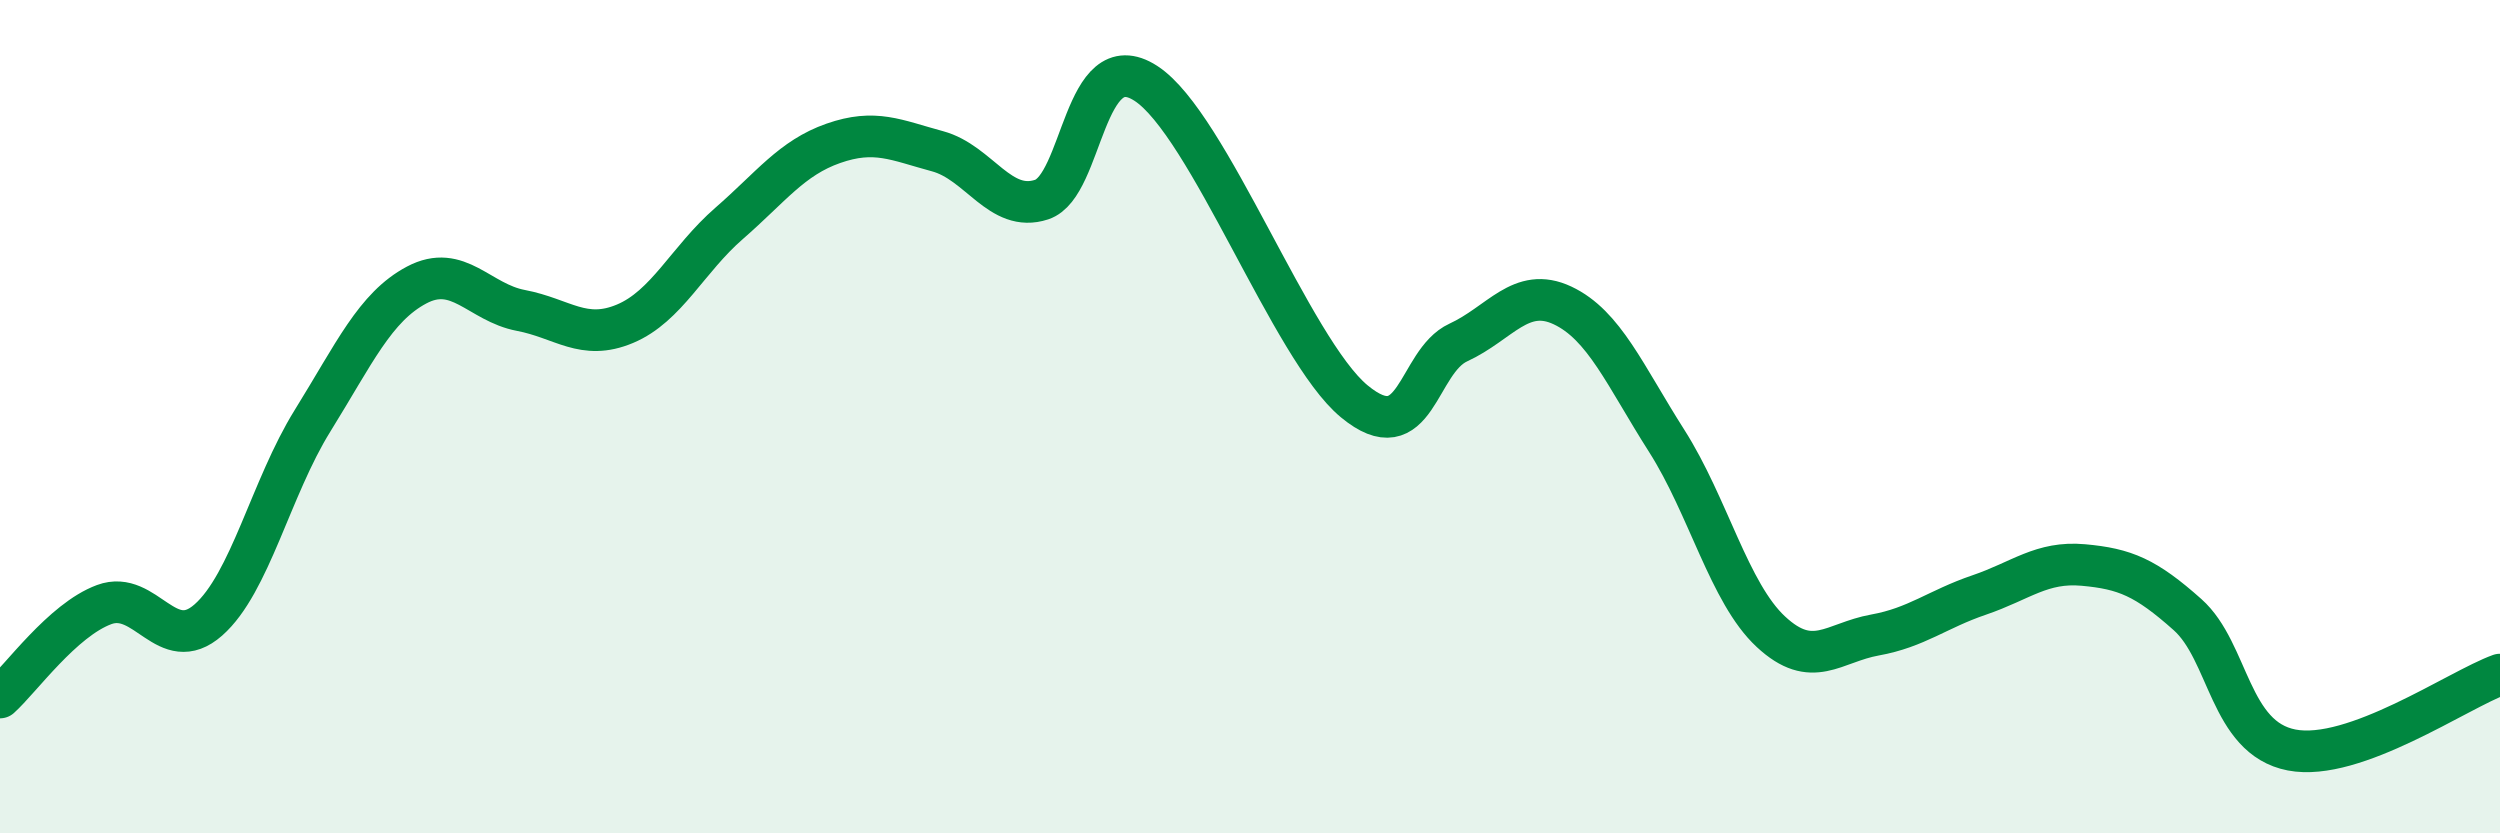
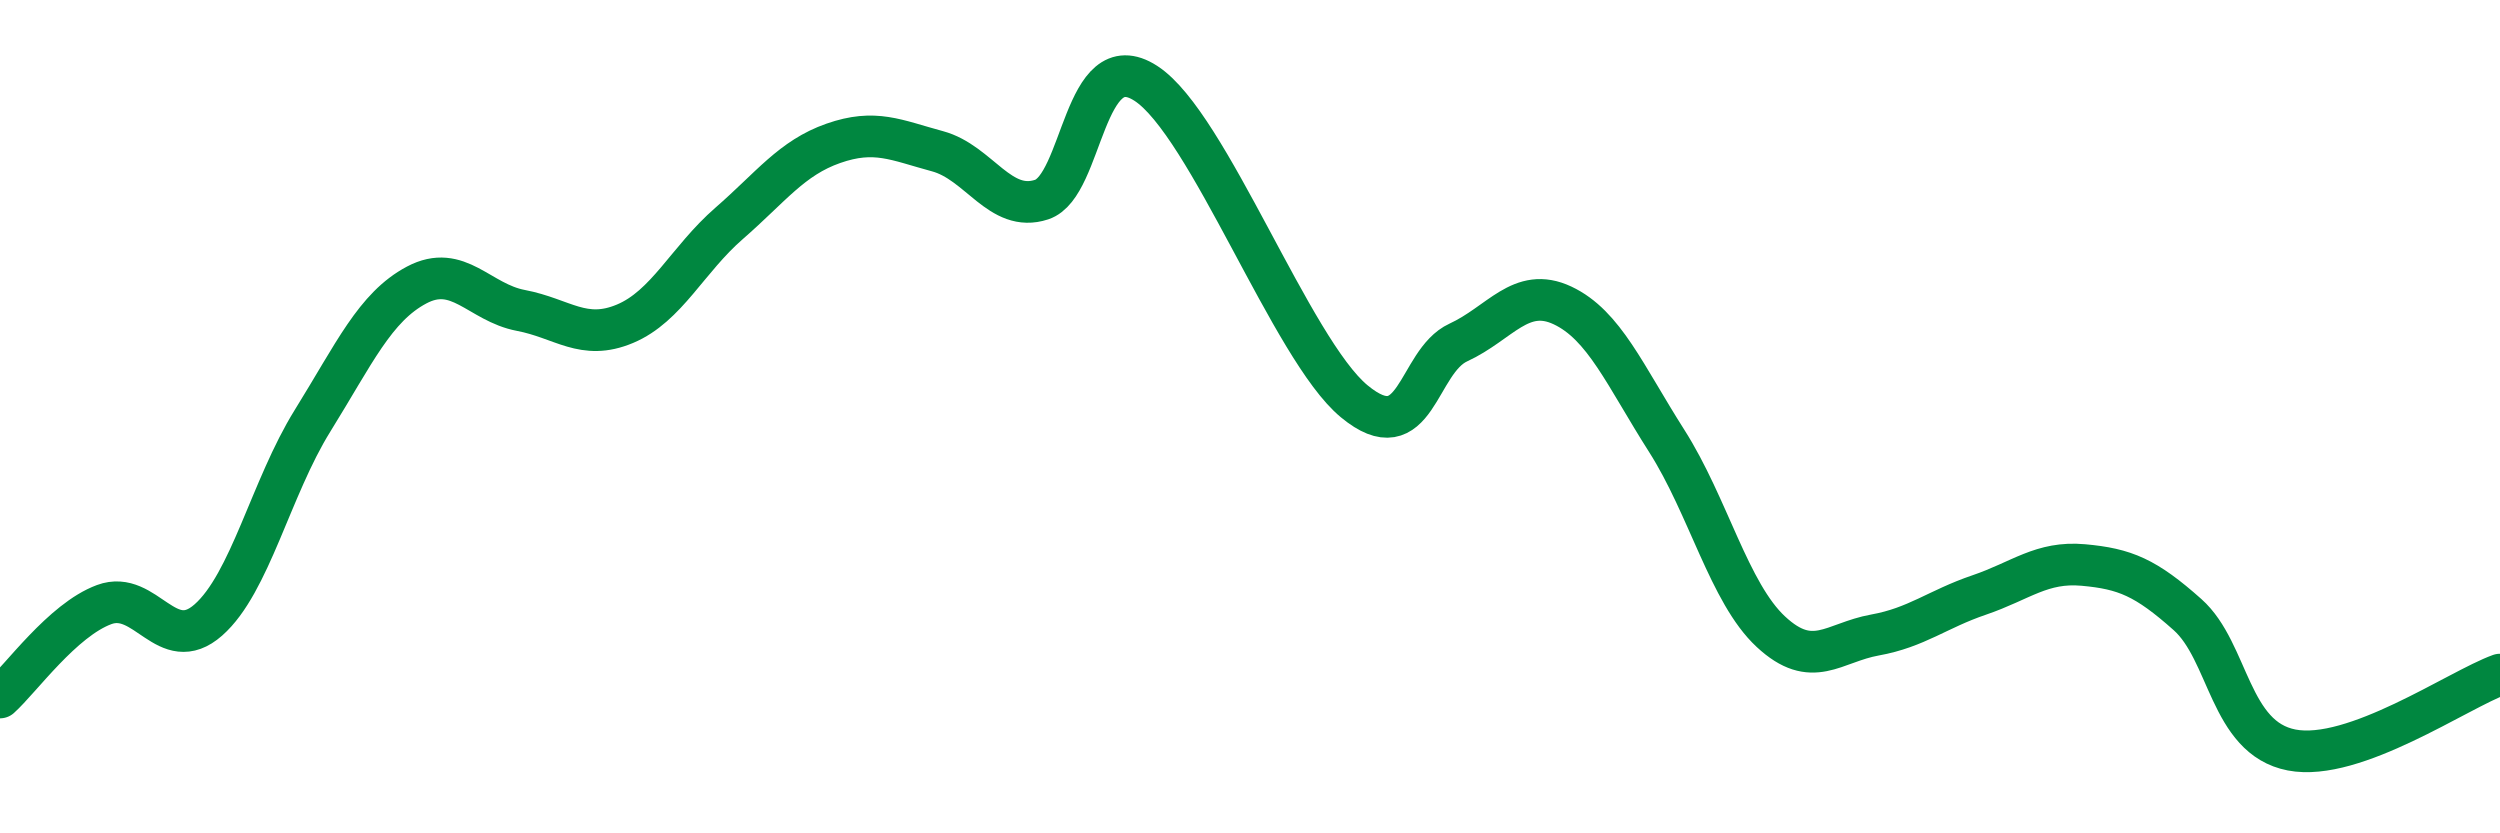
<svg xmlns="http://www.w3.org/2000/svg" width="60" height="20" viewBox="0 0 60 20">
-   <path d="M 0,16.74 C 0.5,16.29 1.5,14.88 2.5,14.51 C 3.5,14.14 4,15.76 5,14.88 C 6,14 6.5,11.71 7.5,10.1 C 8.5,8.49 9,7.37 10,6.84 C 11,6.31 11.5,7.26 12.5,7.45 C 13.5,7.64 14,8.19 15,7.77 C 16,7.35 16.5,6.23 17.5,5.36 C 18.5,4.49 19,3.79 20,3.44 C 21,3.09 21.5,3.36 22.5,3.63 C 23.5,3.9 24,5.12 25,4.79 C 26,4.46 26,1.03 27.5,2 C 29,2.97 31,8.39 32.5,9.63 C 34,10.87 34,8.68 35,8.22 C 36,7.76 36.5,6.86 37.5,7.33 C 38.5,7.8 39,9.01 40,10.58 C 41,12.15 41.5,14.23 42.5,15.16 C 43.5,16.09 44,15.42 45,15.24 C 46,15.06 46.5,14.62 47.5,14.28 C 48.5,13.94 49,13.47 50,13.56 C 51,13.65 51.5,13.86 52.5,14.75 C 53.5,15.64 53.5,17.71 55,18 C 56.5,18.29 59,16.55 60,16.19L60 20L0 20Z" fill="#008740" opacity="0.1" stroke-linecap="round" stroke-linejoin="round" />
  <path d="M 0,16.74 C 0.5,16.29 1.5,14.88 2.5,14.51 C 3.5,14.14 4,15.76 5,14.88 C 6,14 6.5,11.71 7.5,10.1 C 8.5,8.49 9,7.37 10,6.84 C 11,6.31 11.5,7.26 12.5,7.45 C 13.5,7.64 14,8.19 15,7.77 C 16,7.35 16.5,6.23 17.5,5.36 C 18.5,4.49 19,3.79 20,3.44 C 21,3.09 21.5,3.36 22.5,3.63 C 23.5,3.9 24,5.12 25,4.79 C 26,4.46 26,1.03 27.5,2 C 29,2.97 31,8.39 32.5,9.63 C 34,10.87 34,8.68 35,8.22 C 36,7.76 36.5,6.86 37.5,7.33 C 38.5,7.8 39,9.01 40,10.58 C 41,12.15 41.5,14.23 42.5,15.16 C 43.5,16.09 44,15.42 45,15.24 C 46,15.06 46.5,14.62 47.5,14.28 C 48.5,13.94 49,13.47 50,13.56 C 51,13.65 51.5,13.86 52.5,14.75 C 53.5,15.64 53.5,17.71 55,18 C 56.5,18.29 59,16.55 60,16.19" stroke="#008740" stroke-width="1" fill="none" stroke-linecap="round" stroke-linejoin="round" />
</svg>